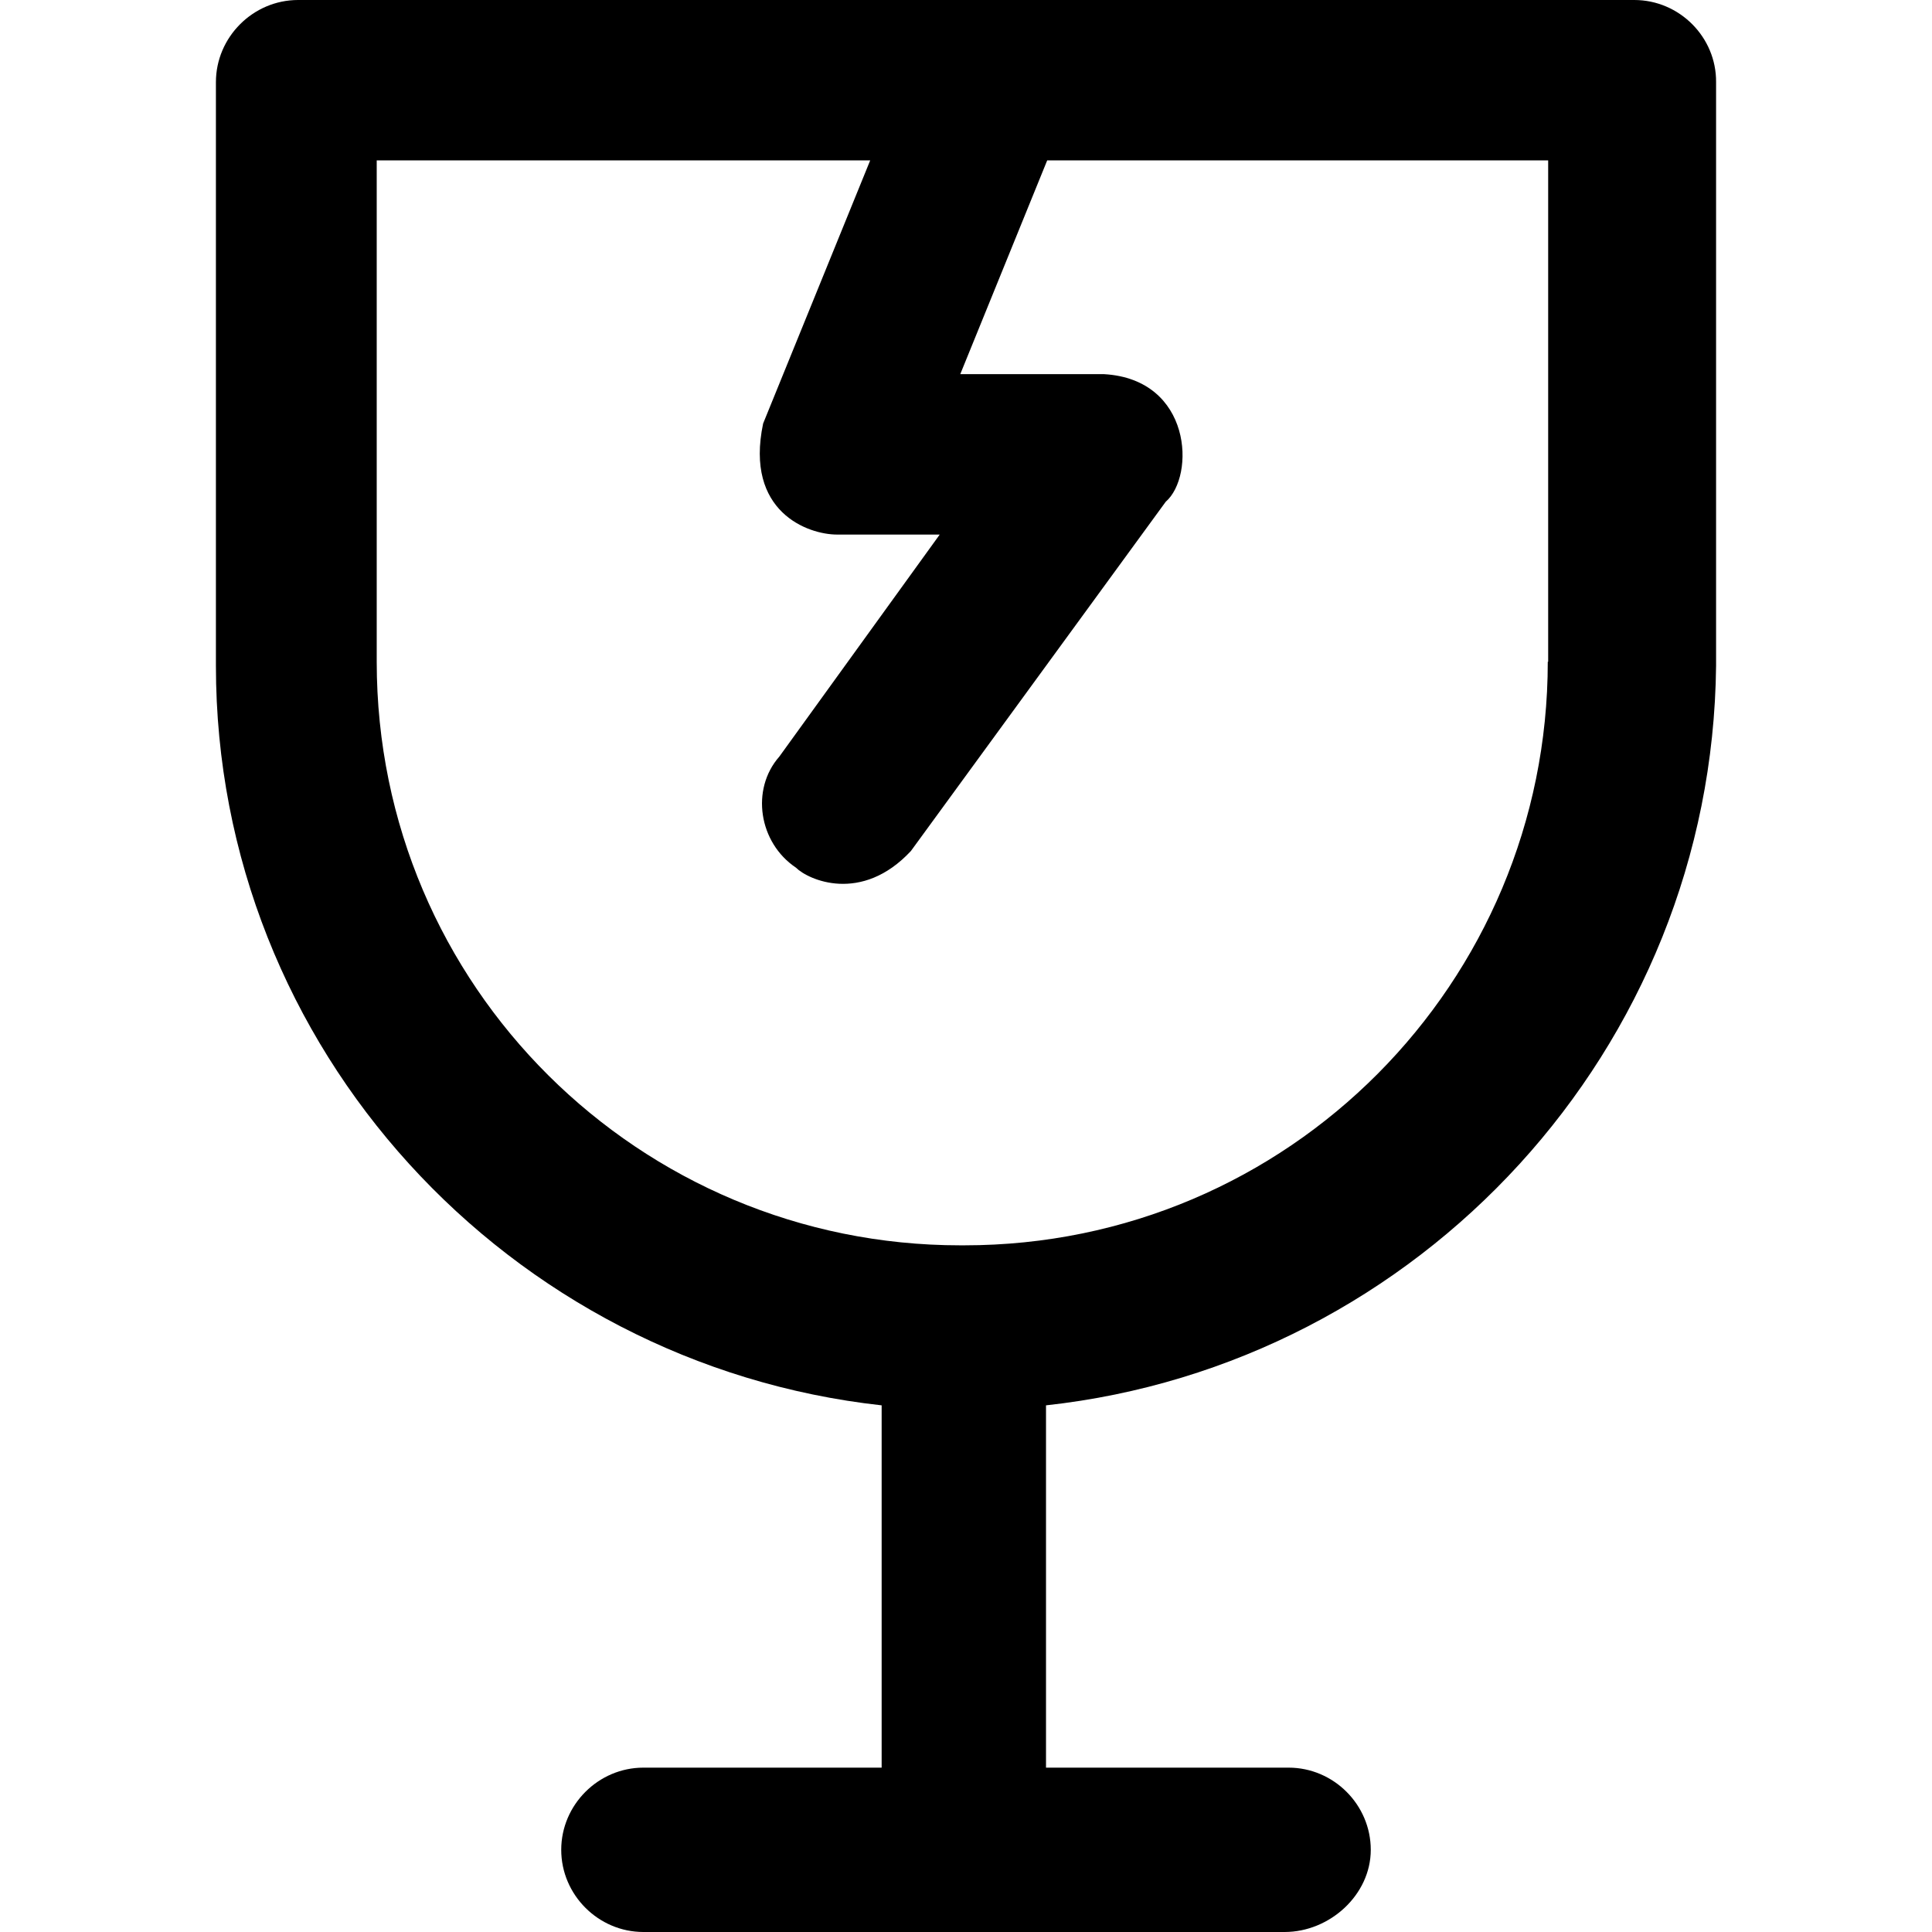
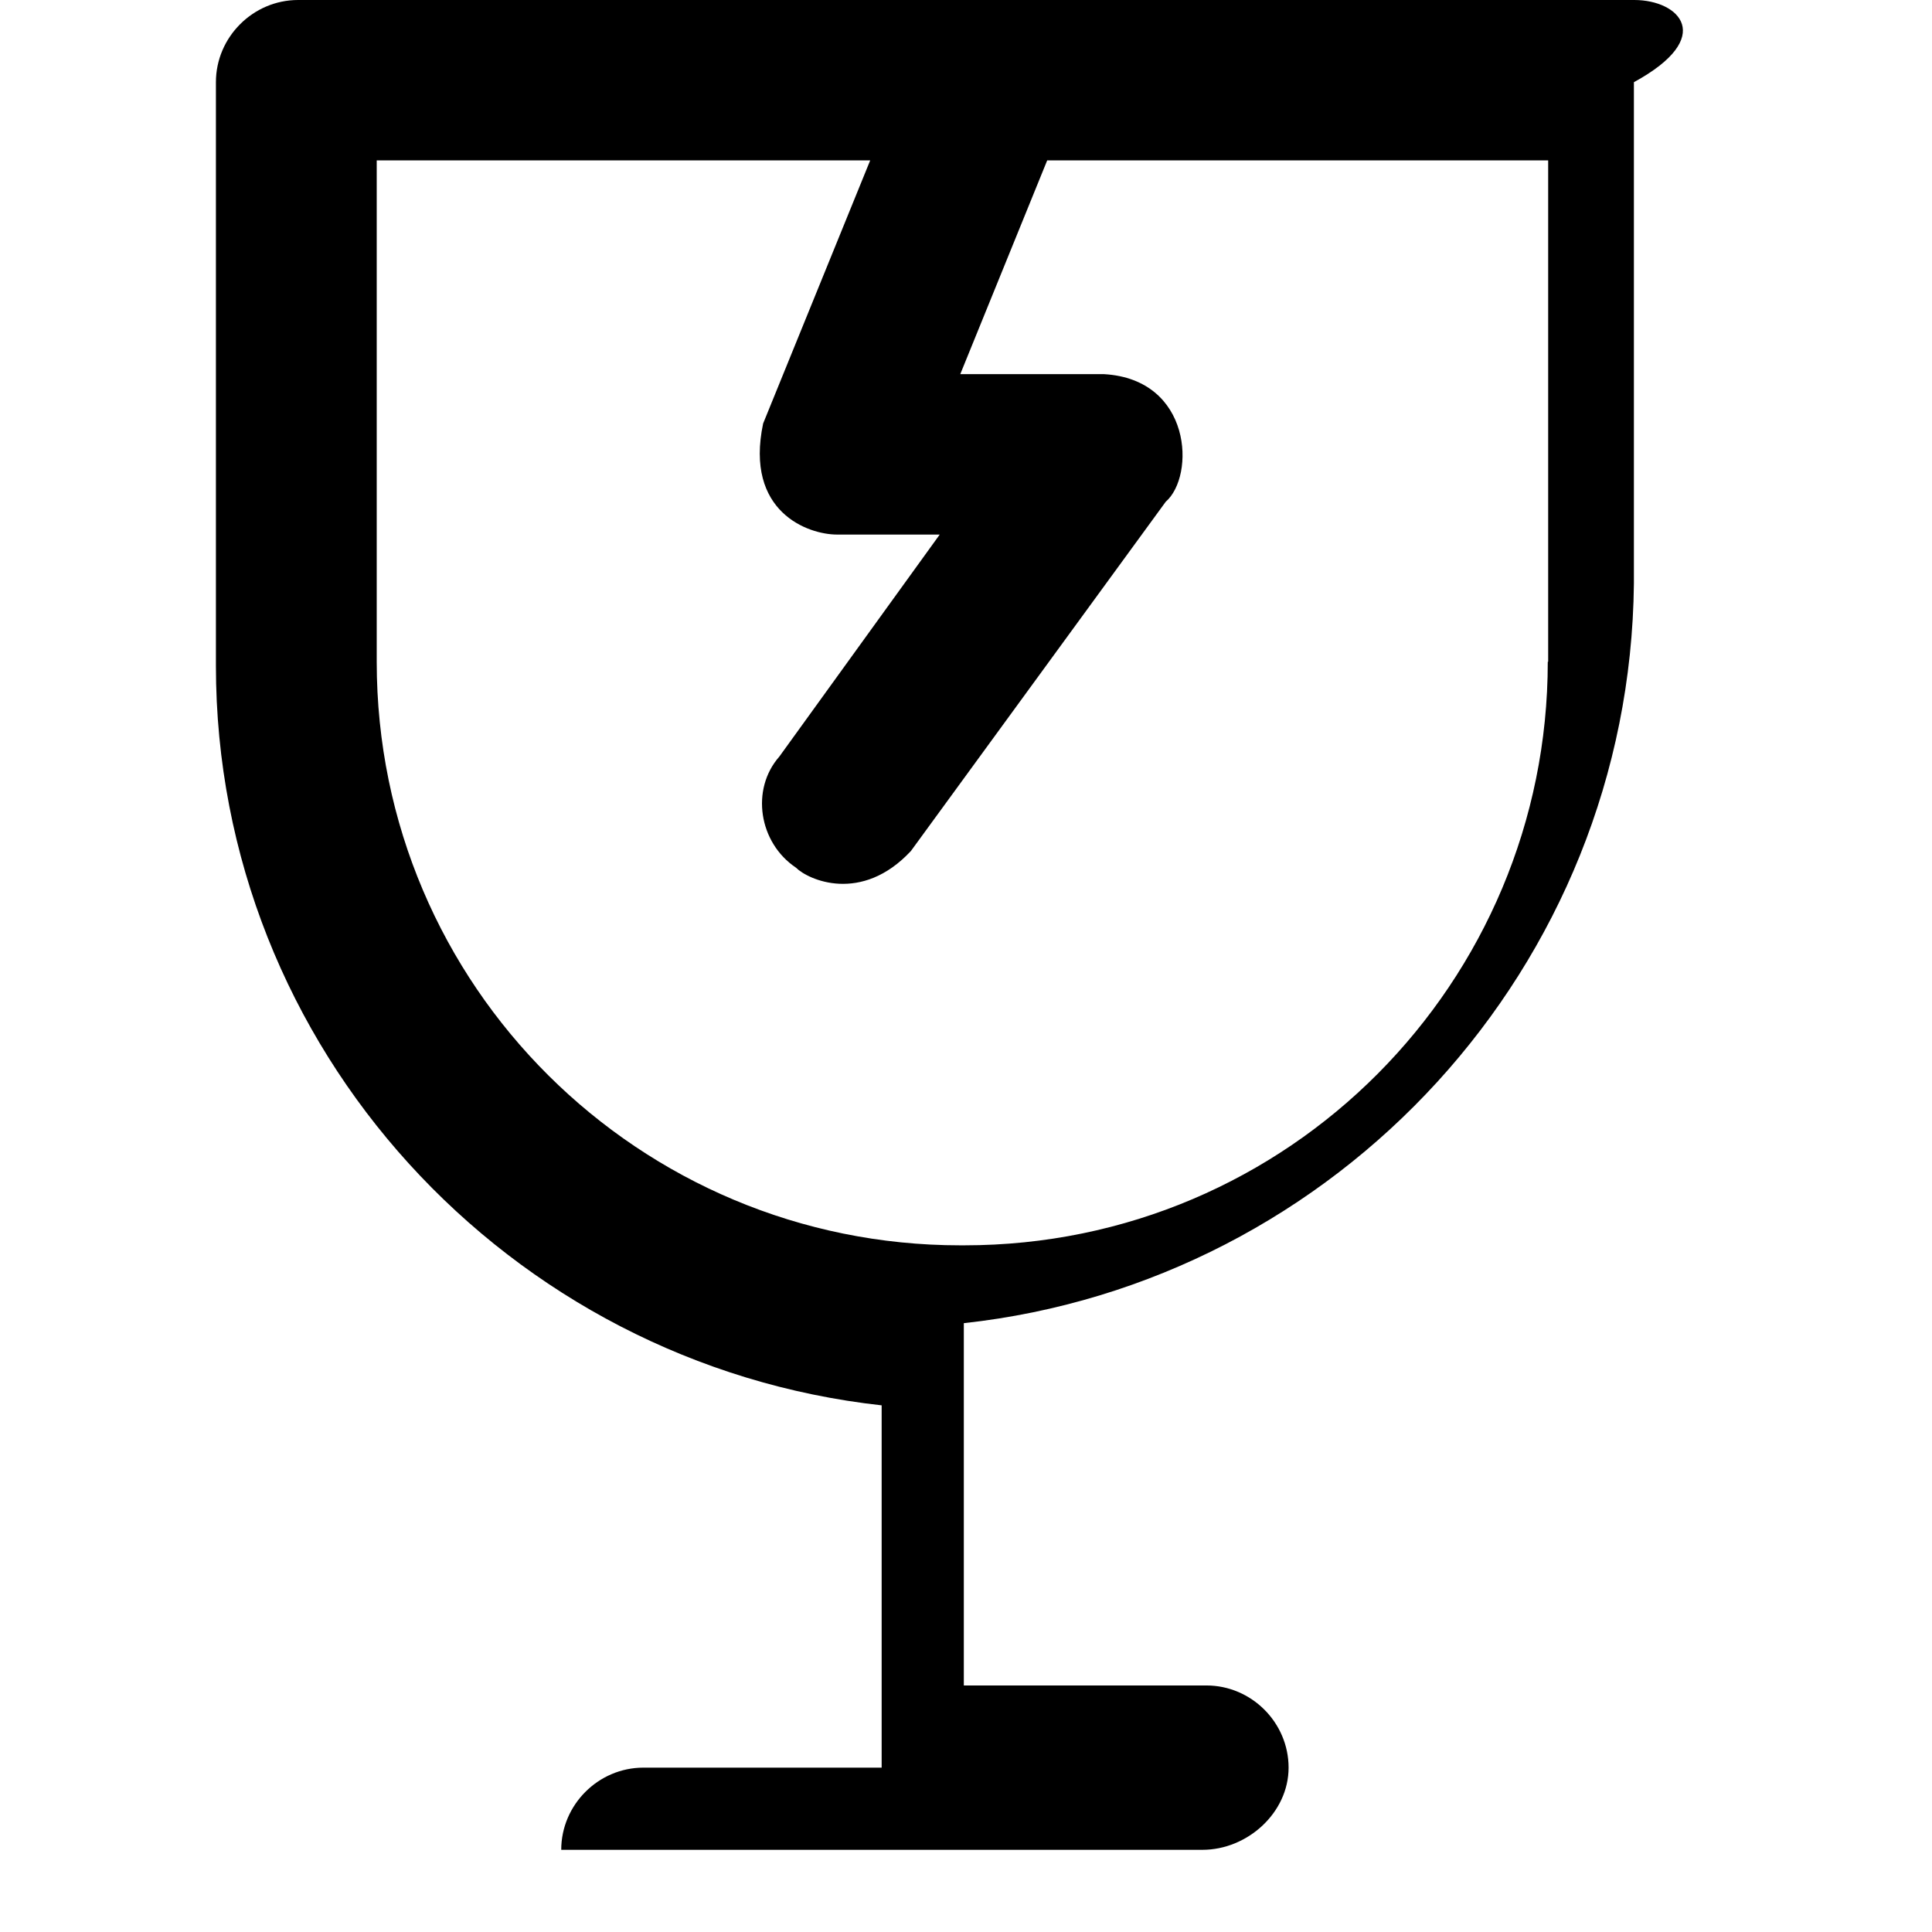
<svg xmlns="http://www.w3.org/2000/svg" fill="#000000" height="800px" width="800px" version="1.1" id="Capa_1" viewBox="0 0 489 489" xml:space="preserve">
  <g>
-     <path d="M413.65,0H75.45c-11.4,0-20.8,9.4-20.8,20.8v147.7c0,97,74.2,176.8,168.5,187.2v91.7h-60.3c-11.4,0-20.8,9.4-20.8,20.8   s9.4,20.8,20.8,20.8h162.3c11.4,0,21.8-9.4,21.8-20.8s-9.4-20.8-20.8-20.8h-61.4v-91.7c94.4-10.3,168.6-90.1,169.6-187.2V20.8   C434.45,9.4,425.05,0,413.65,0z M391.75,167.5c0,81.1-65.5,147.7-147.7,147.7h-1c-81.1,0-147.7-65.5-147.7-147.7V40.6h124.9   l-27.1,66.6c-4.7,22.4,11.4,28.1,18.7,28.1h26l-40.6,56.2c-7.3,8.3-5.2,21.8,4.2,28.1c3.1,3.1,16.6,9.2,29.1-4.2l64.5-88.4   c7.5-6.5,6.7-31-15.6-32.3h-36.4l22-54.1h126.8v126.9H391.75z" />
+     <path d="M413.65,0H75.45c-11.4,0-20.8,9.4-20.8,20.8v147.7c0,97,74.2,176.8,168.5,187.2v91.7h-60.3c-11.4,0-20.8,9.4-20.8,20.8   h162.3c11.4,0,21.8-9.4,21.8-20.8s-9.4-20.8-20.8-20.8h-61.4v-91.7c94.4-10.3,168.6-90.1,169.6-187.2V20.8   C434.45,9.4,425.05,0,413.65,0z M391.75,167.5c0,81.1-65.5,147.7-147.7,147.7h-1c-81.1,0-147.7-65.5-147.7-147.7V40.6h124.9   l-27.1,66.6c-4.7,22.4,11.4,28.1,18.7,28.1h26l-40.6,56.2c-7.3,8.3-5.2,21.8,4.2,28.1c3.1,3.1,16.6,9.2,29.1-4.2l64.5-88.4   c7.5-6.5,6.7-31-15.6-32.3h-36.4l22-54.1h126.8v126.9H391.75z" />
  </g>
</svg>